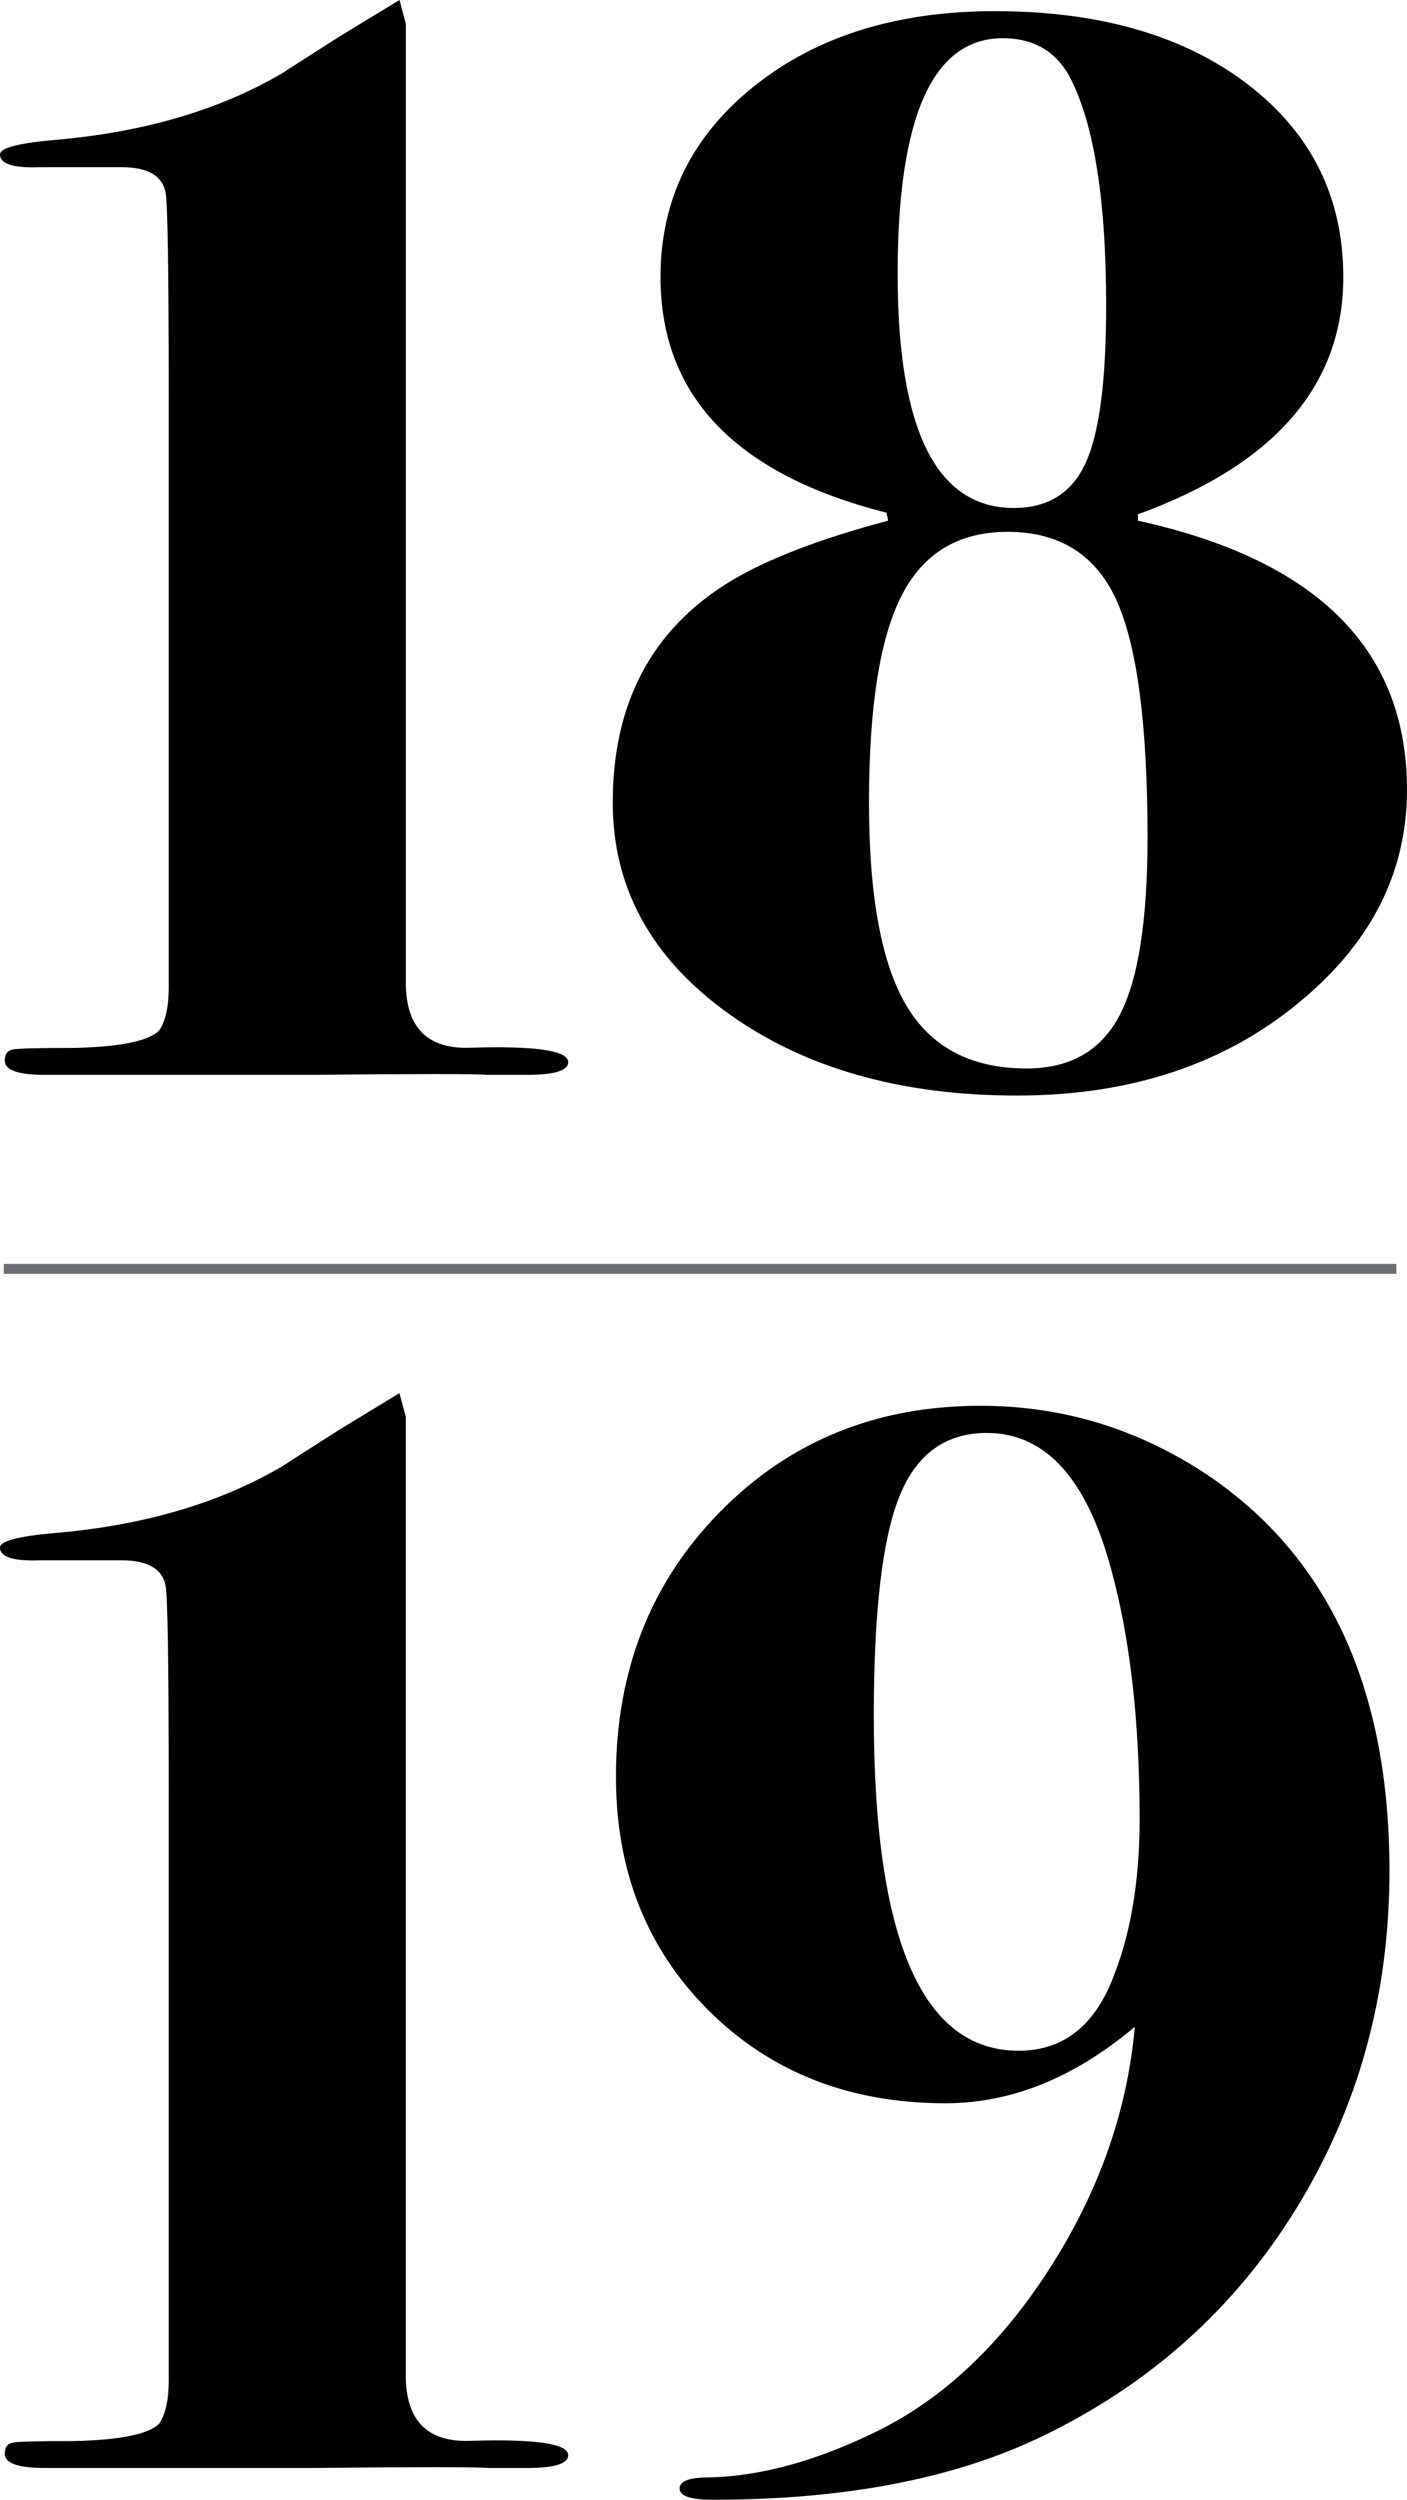
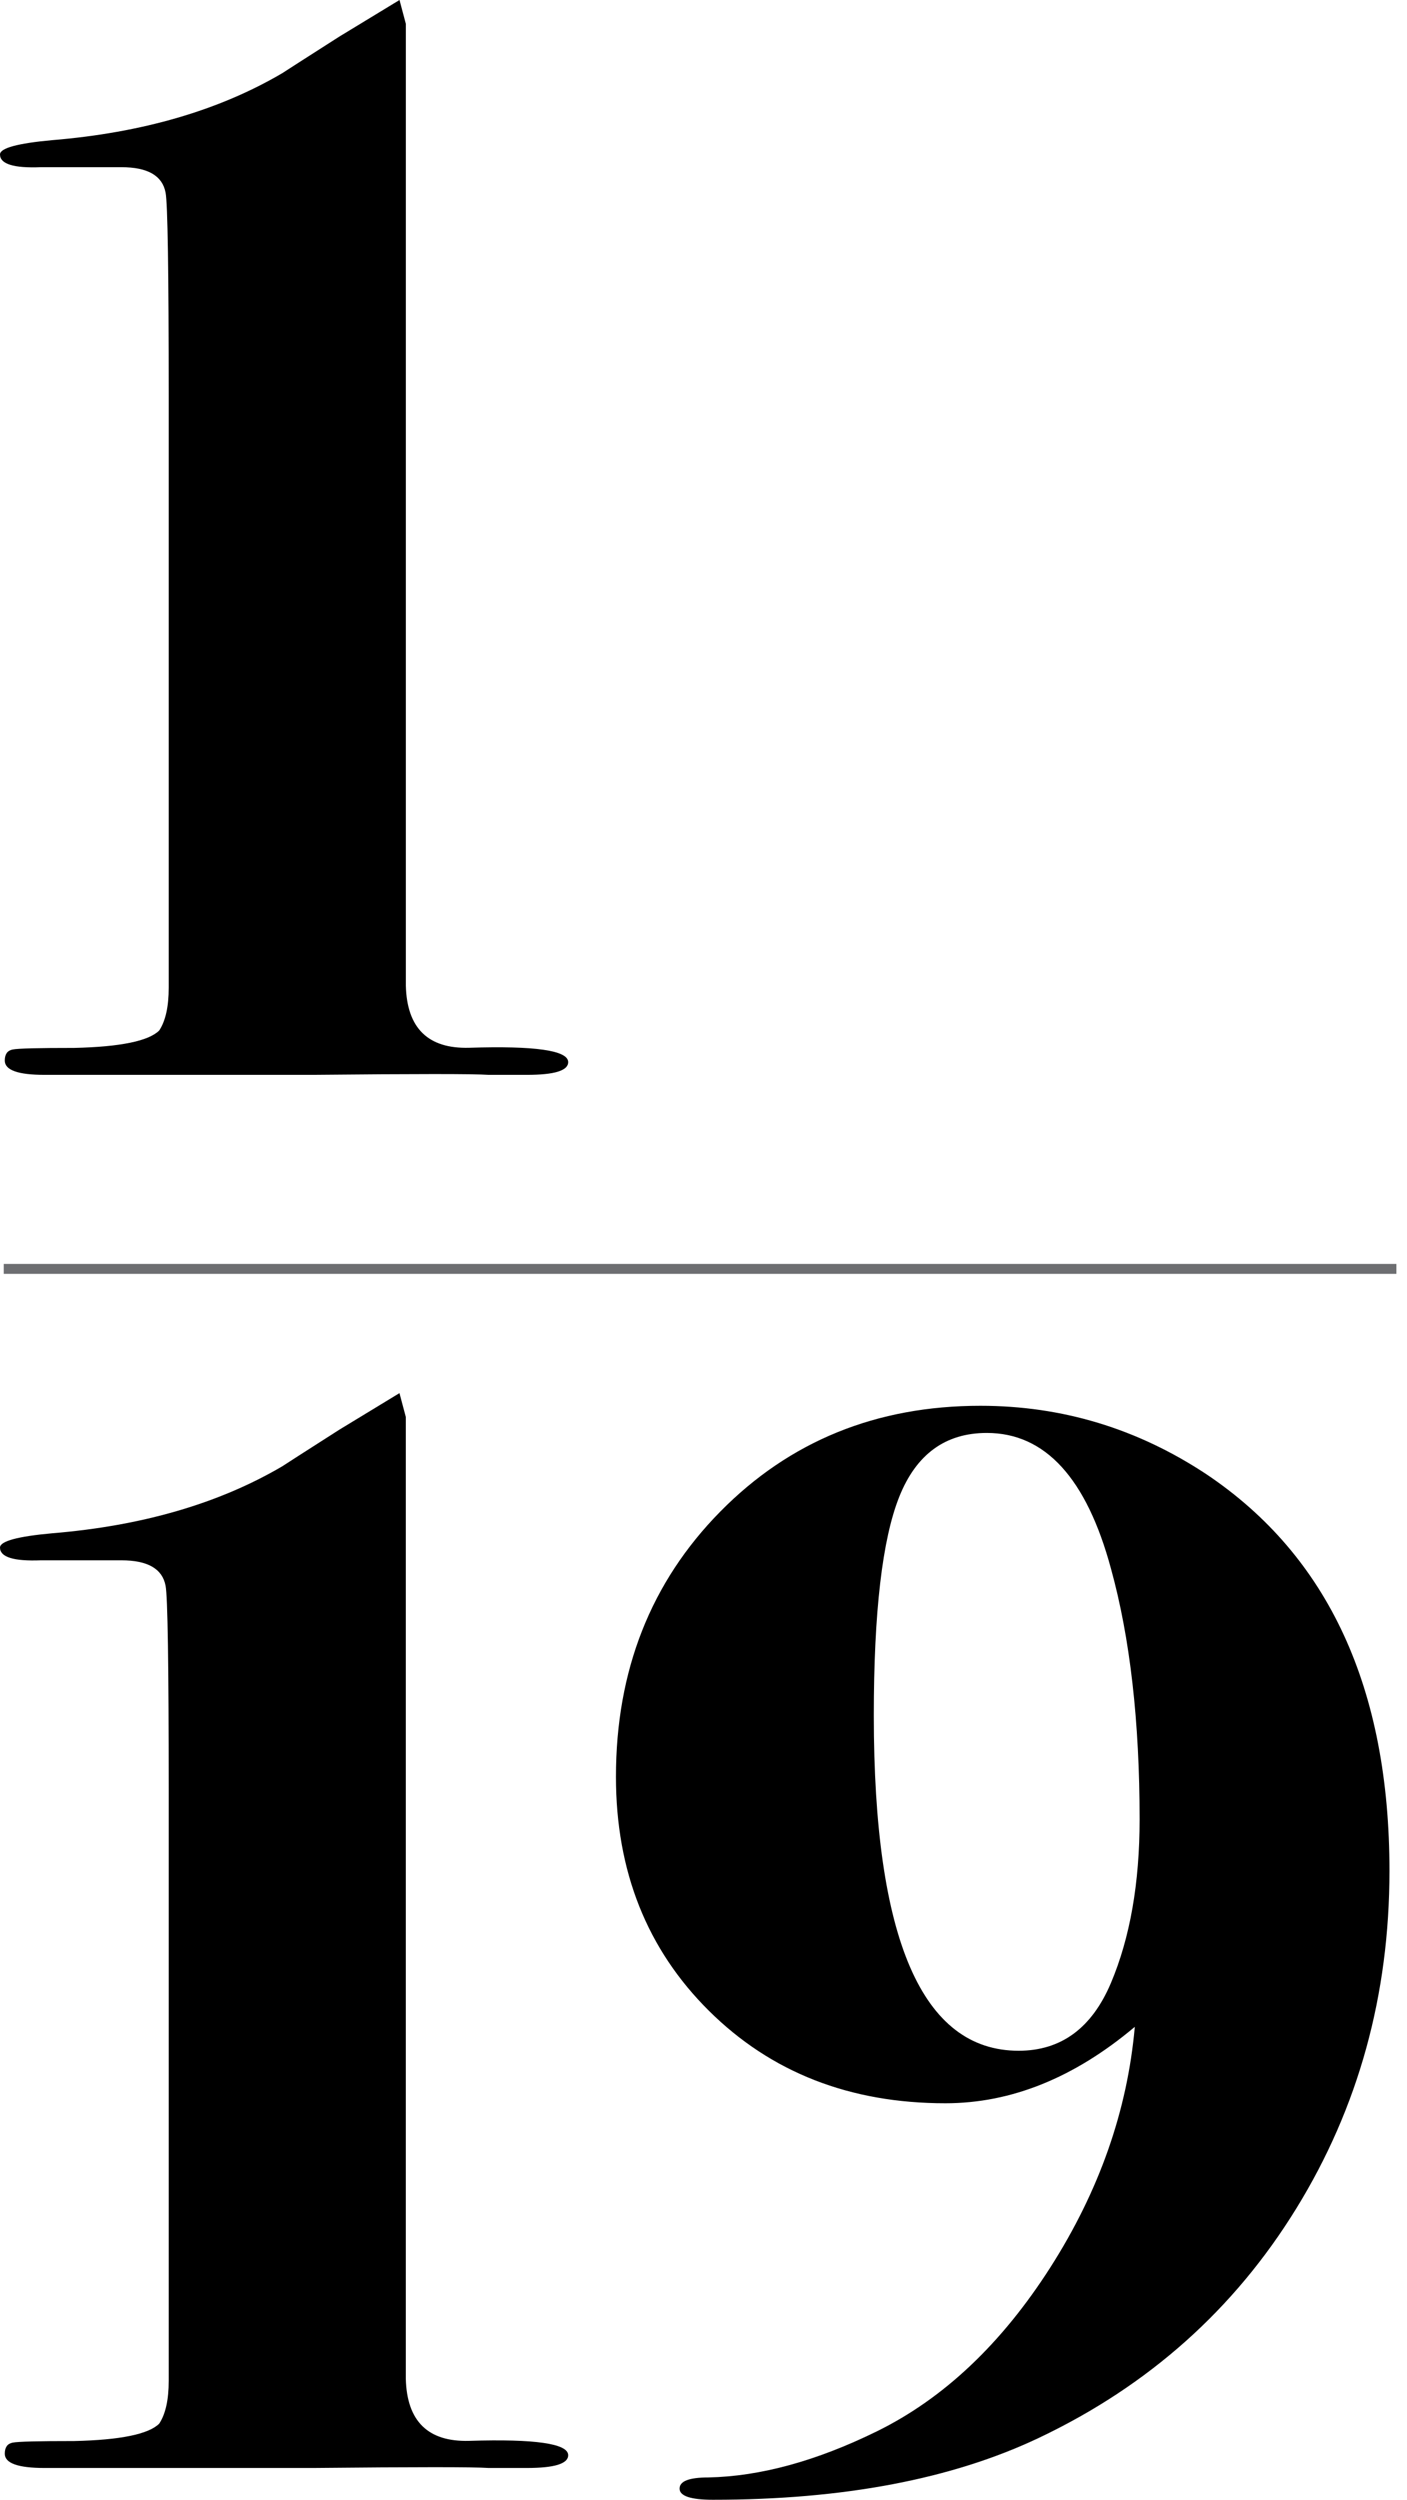
<svg xmlns="http://www.w3.org/2000/svg" version="1.1" x="0px" y="0px" width="38.36px" height="68.123px" viewBox="0 0 38.36 68.123" style="enable-background:new 0 0 38.36 68.123;" xml:space="preserve">
  <style type="text/css">
	.st0{fill:#6D6E71;}
</style>
  <defs>
</defs>
  <g>
    <g>
      <path d="M15.491,28.944c0,0.232-0.376,0.347-1.128,0.347h-1.042c-0.405-0.029-1.996-0.029-4.773,0H3.124c-0.347,0-0.753,0-1.215,0    c-0.406,0-0.637,0-0.694,0c-0.723,0-1.085-0.129-1.085-0.389c0-0.173,0.071-0.274,0.215-0.302    c0.143-0.029,0.702-0.043,1.676-0.043c1.26-0.029,2.034-0.188,2.321-0.476C4.513,27.821,4.6,27.431,4.6,26.912V10.827    c0-3.431-0.029-5.29-0.086-5.579C4.427,4.787,4.026,4.556,3.31,4.556H1.117C0.372,4.586,0,4.47,0,4.209    c0-0.173,0.475-0.303,1.426-0.39c2.449-0.202,4.539-0.809,6.267-1.823C7.78,1.939,8.299,1.605,9.25,0.998L10.892,0l0.173,0.651    c0,0.087,0,0.319,0,0.694v21.046c0,2.633,0,4.122,0,4.47c0.029,1.157,0.605,1.722,1.726,1.692    C14.591,28.495,15.491,28.625,15.491,28.944z" />
-       <path d="M38.36,21.523c0,2.083-0.839,3.891-2.517,5.424c-2.112,1.939-4.817,2.908-8.115,2.908c-3.182,0-5.815-0.752-7.898-2.257    c-2.083-1.504-3.124-3.413-3.124-5.728c0-2.719,1.07-4.73,3.211-6.032c1.012-0.608,2.444-1.157,4.296-1.649l-0.043-0.217    c-4.108-1.041-6.162-3.182-6.162-6.422c0-2.111,0.853-3.847,2.56-5.207c1.706-1.36,3.89-2.039,6.552-2.039    c2.864,0,5.164,0.666,6.9,1.996c1.736,1.331,2.603,3.081,2.603,5.25c0,2.951-1.866,5.106-5.598,6.466v0.174    C35.915,15.26,38.36,17.705,38.36,21.523z M31.286,22.825c0-3.066-0.282-5.221-0.846-6.466c-0.564-1.244-1.555-1.866-2.972-1.866    c-1.331,0-2.293,0.579-2.886,1.736c-0.593,1.157-0.89,3.038-0.89,5.641c0,2.546,0.34,4.39,1.02,5.533    c0.679,1.143,1.772,1.714,3.276,1.714c1.186,0,2.032-0.484,2.539-1.453C31.033,26.694,31.286,25.081,31.286,22.825z M30.158,8.332    c0-2.835-0.319-4.889-0.955-6.162c-0.376-0.752-0.998-1.128-1.866-1.128c-1.909,0-2.864,2.141-2.864,6.422    c0,4.253,1.056,6.379,3.168,6.379c0.925,0,1.576-0.405,1.952-1.215C29.97,11.818,30.158,10.386,30.158,8.332z" />
    </g>
    <g>
      <path d="M15.491,66.907c0,0.232-0.376,0.348-1.128,0.348h-1.042c-0.405-0.029-1.996-0.029-4.773,0H3.124c-0.347,0-0.753,0-1.215,0    c-0.406,0-0.637,0-0.694,0c-0.723,0-1.085-0.13-1.085-0.389c0-0.173,0.071-0.274,0.215-0.302c0.143-0.029,0.702-0.043,1.676-0.043    c1.26-0.029,2.034-0.187,2.321-0.476C4.513,65.785,4.6,65.396,4.6,64.876V48.791c0-3.431-0.029-5.29-0.086-5.579    C4.427,42.751,4.026,42.52,3.31,42.52H1.117C0.372,42.549,0,42.433,0,42.173c0-0.174,0.475-0.304,1.426-0.39    c2.449-0.202,4.539-0.81,6.267-1.823c0.086-0.058,0.605-0.39,1.556-0.998l1.642-0.998l0.173,0.65c0,0.087,0,0.319,0,0.694v21.046    c0,2.633,0,4.123,0,4.47c0.029,1.157,0.605,1.722,1.726,1.692C14.591,66.459,15.491,66.59,15.491,66.907z" />
      <path d="M37.882,50.982c0,3.384-0.846,6.451-2.539,9.199c-1.692,2.749-4.029,4.831-7.008,6.248    c-2.372,1.128-5.337,1.692-8.896,1.692c-0.608,0-0.911-0.102-0.911-0.304c0-0.203,0.26-0.304,0.781-0.304    c1.417-0.029,2.951-0.448,4.6-1.258c1.823-0.897,3.399-2.387,4.73-4.47c1.33-2.083,2.097-4.267,2.3-6.552    c-1.649,1.388-3.37,2.083-5.164,2.083c-2.603,0-4.751-0.839-6.444-2.517c-1.692-1.678-2.538-3.804-2.538-6.379    c0-2.892,0.947-5.301,2.842-7.225c1.894-1.924,4.259-2.886,7.095-2.886c2.227,0,4.281,0.622,6.162,1.866    C36.218,42.405,37.882,46.007,37.882,50.982z M31.07,49.578c0-2.668-0.26-4.945-0.781-6.831c-0.666-2.465-1.794-3.698-3.385-3.698    c-1.128,0-1.924,0.58-2.387,1.74c-0.463,1.161-0.694,3.147-0.694,5.96c0,6.091,1.316,9.136,3.949,9.136    c1.157,0,1.996-0.617,2.517-1.849C30.809,52.804,31.07,51.318,31.07,49.578z" />
    </g>
    <rect x="0.102" y="34.443" class="st0" width="37.969" height="0.271" />
  </g>
</svg>